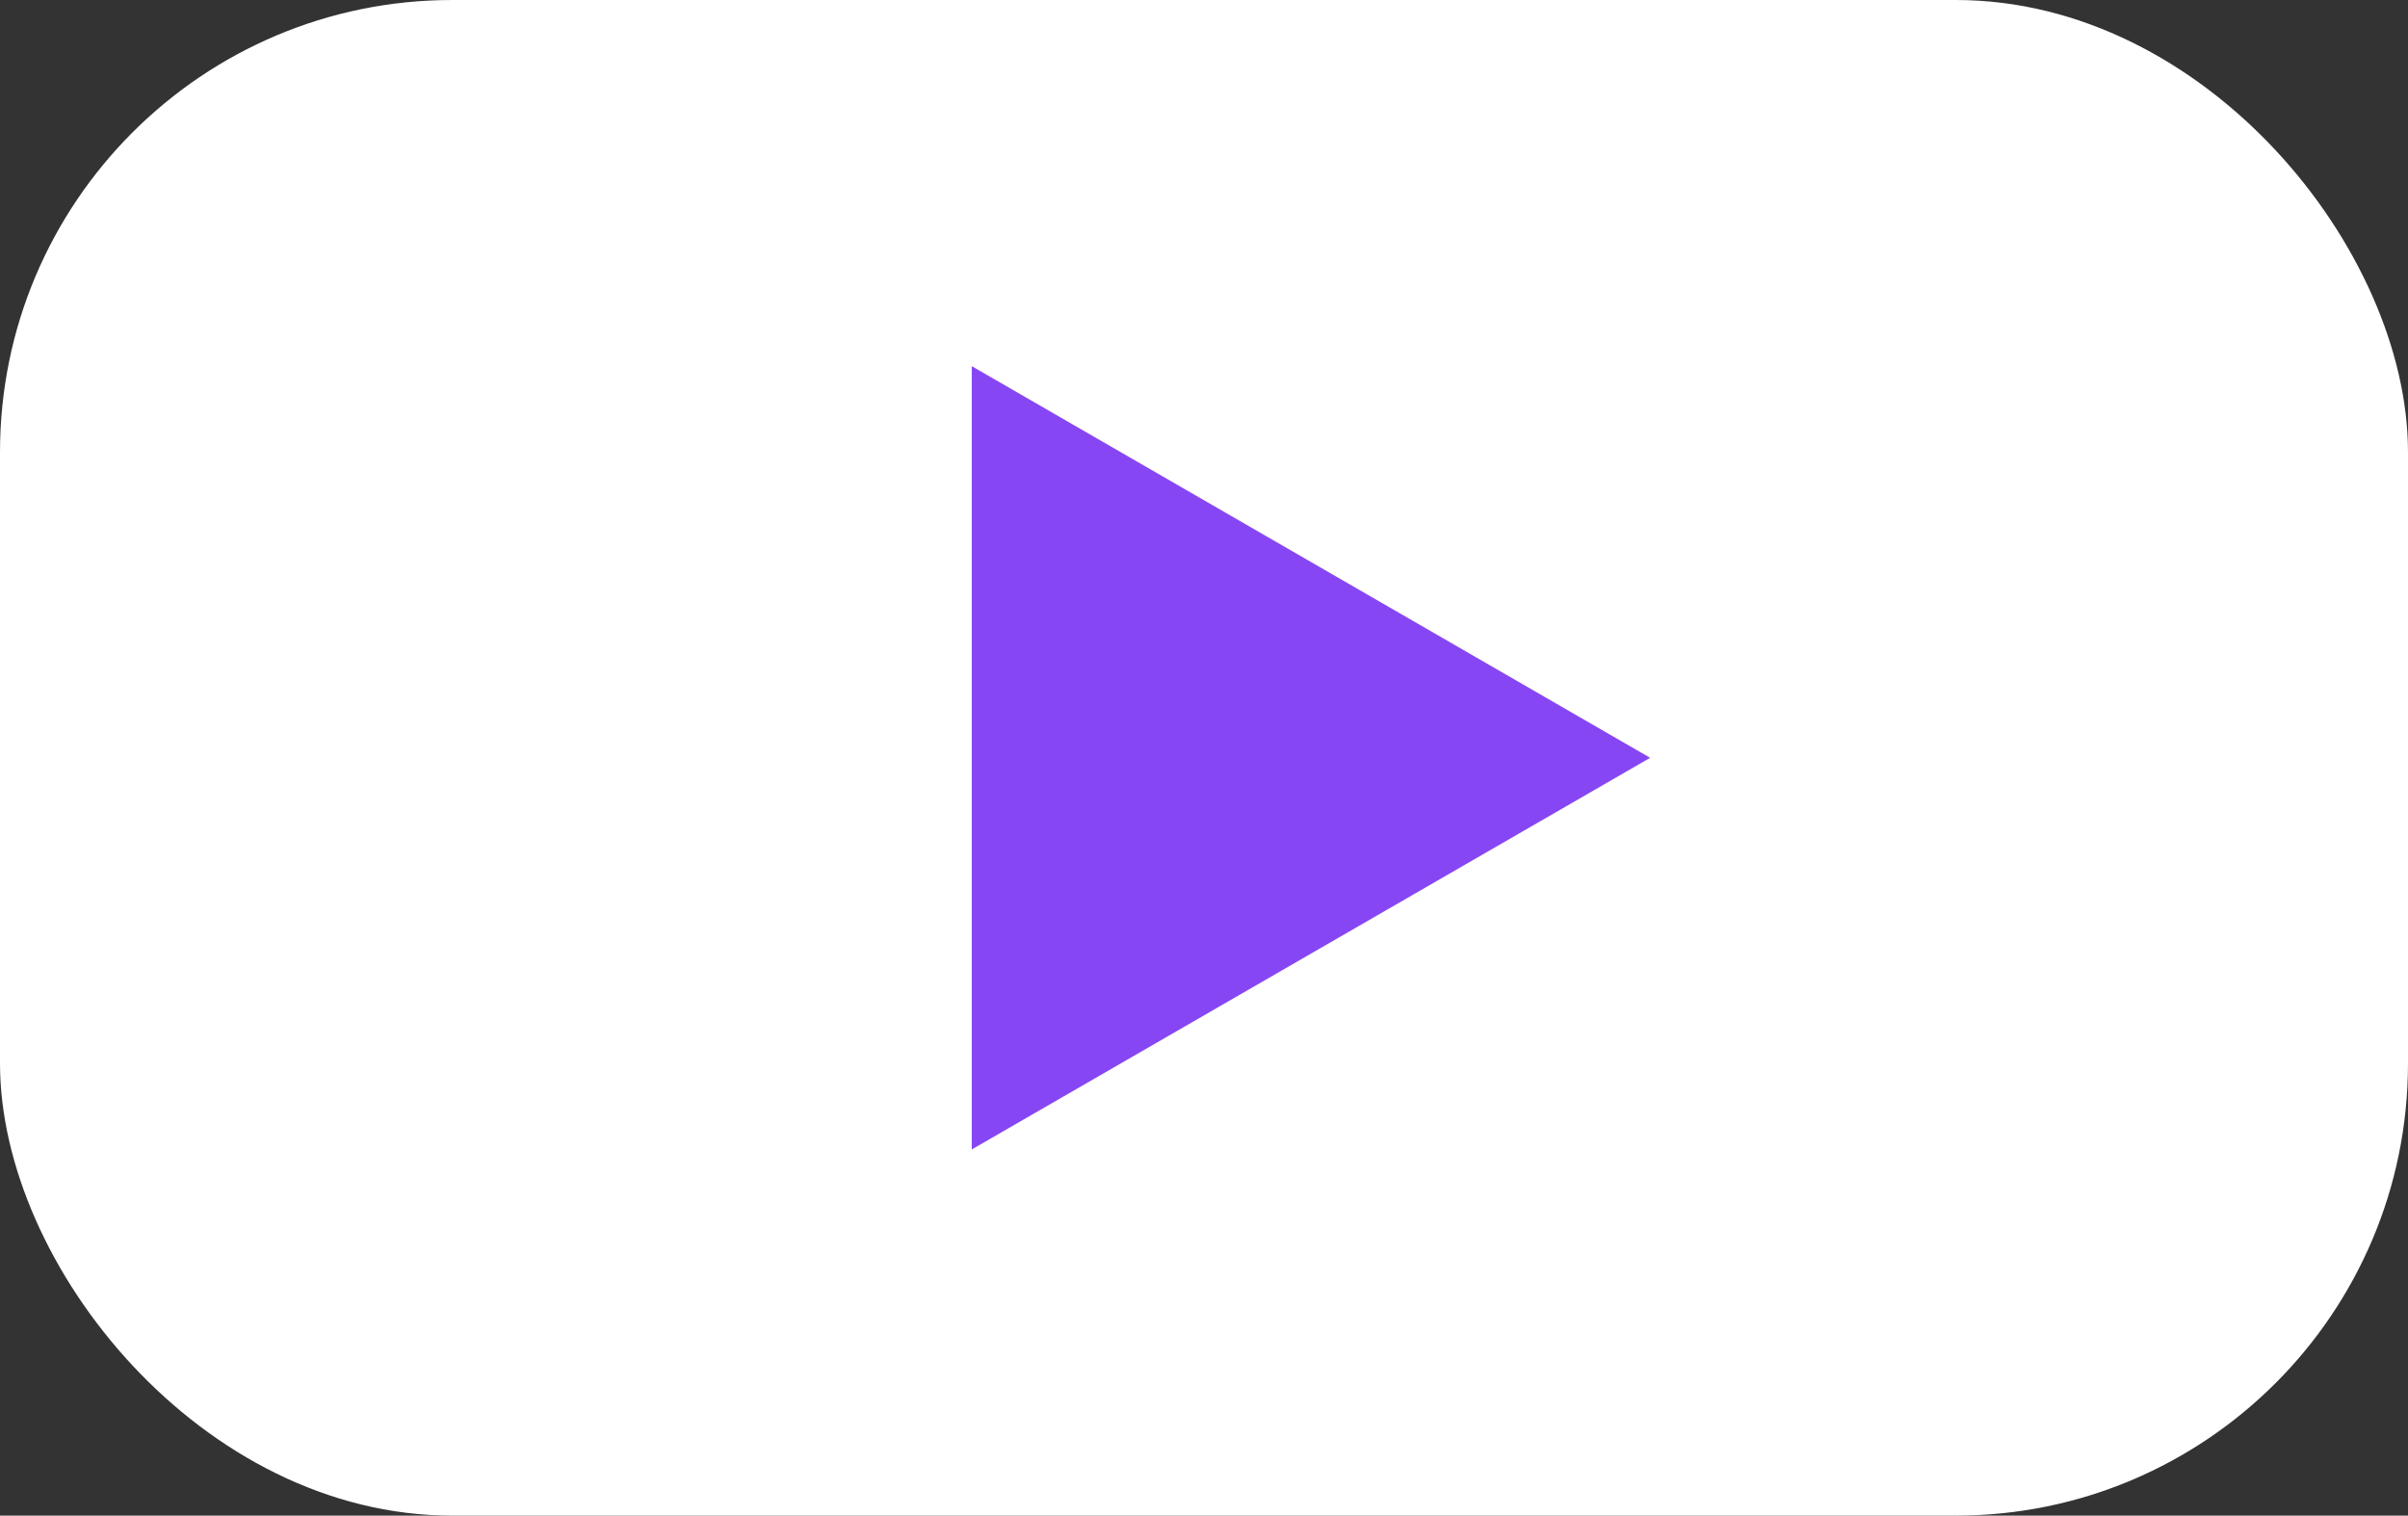
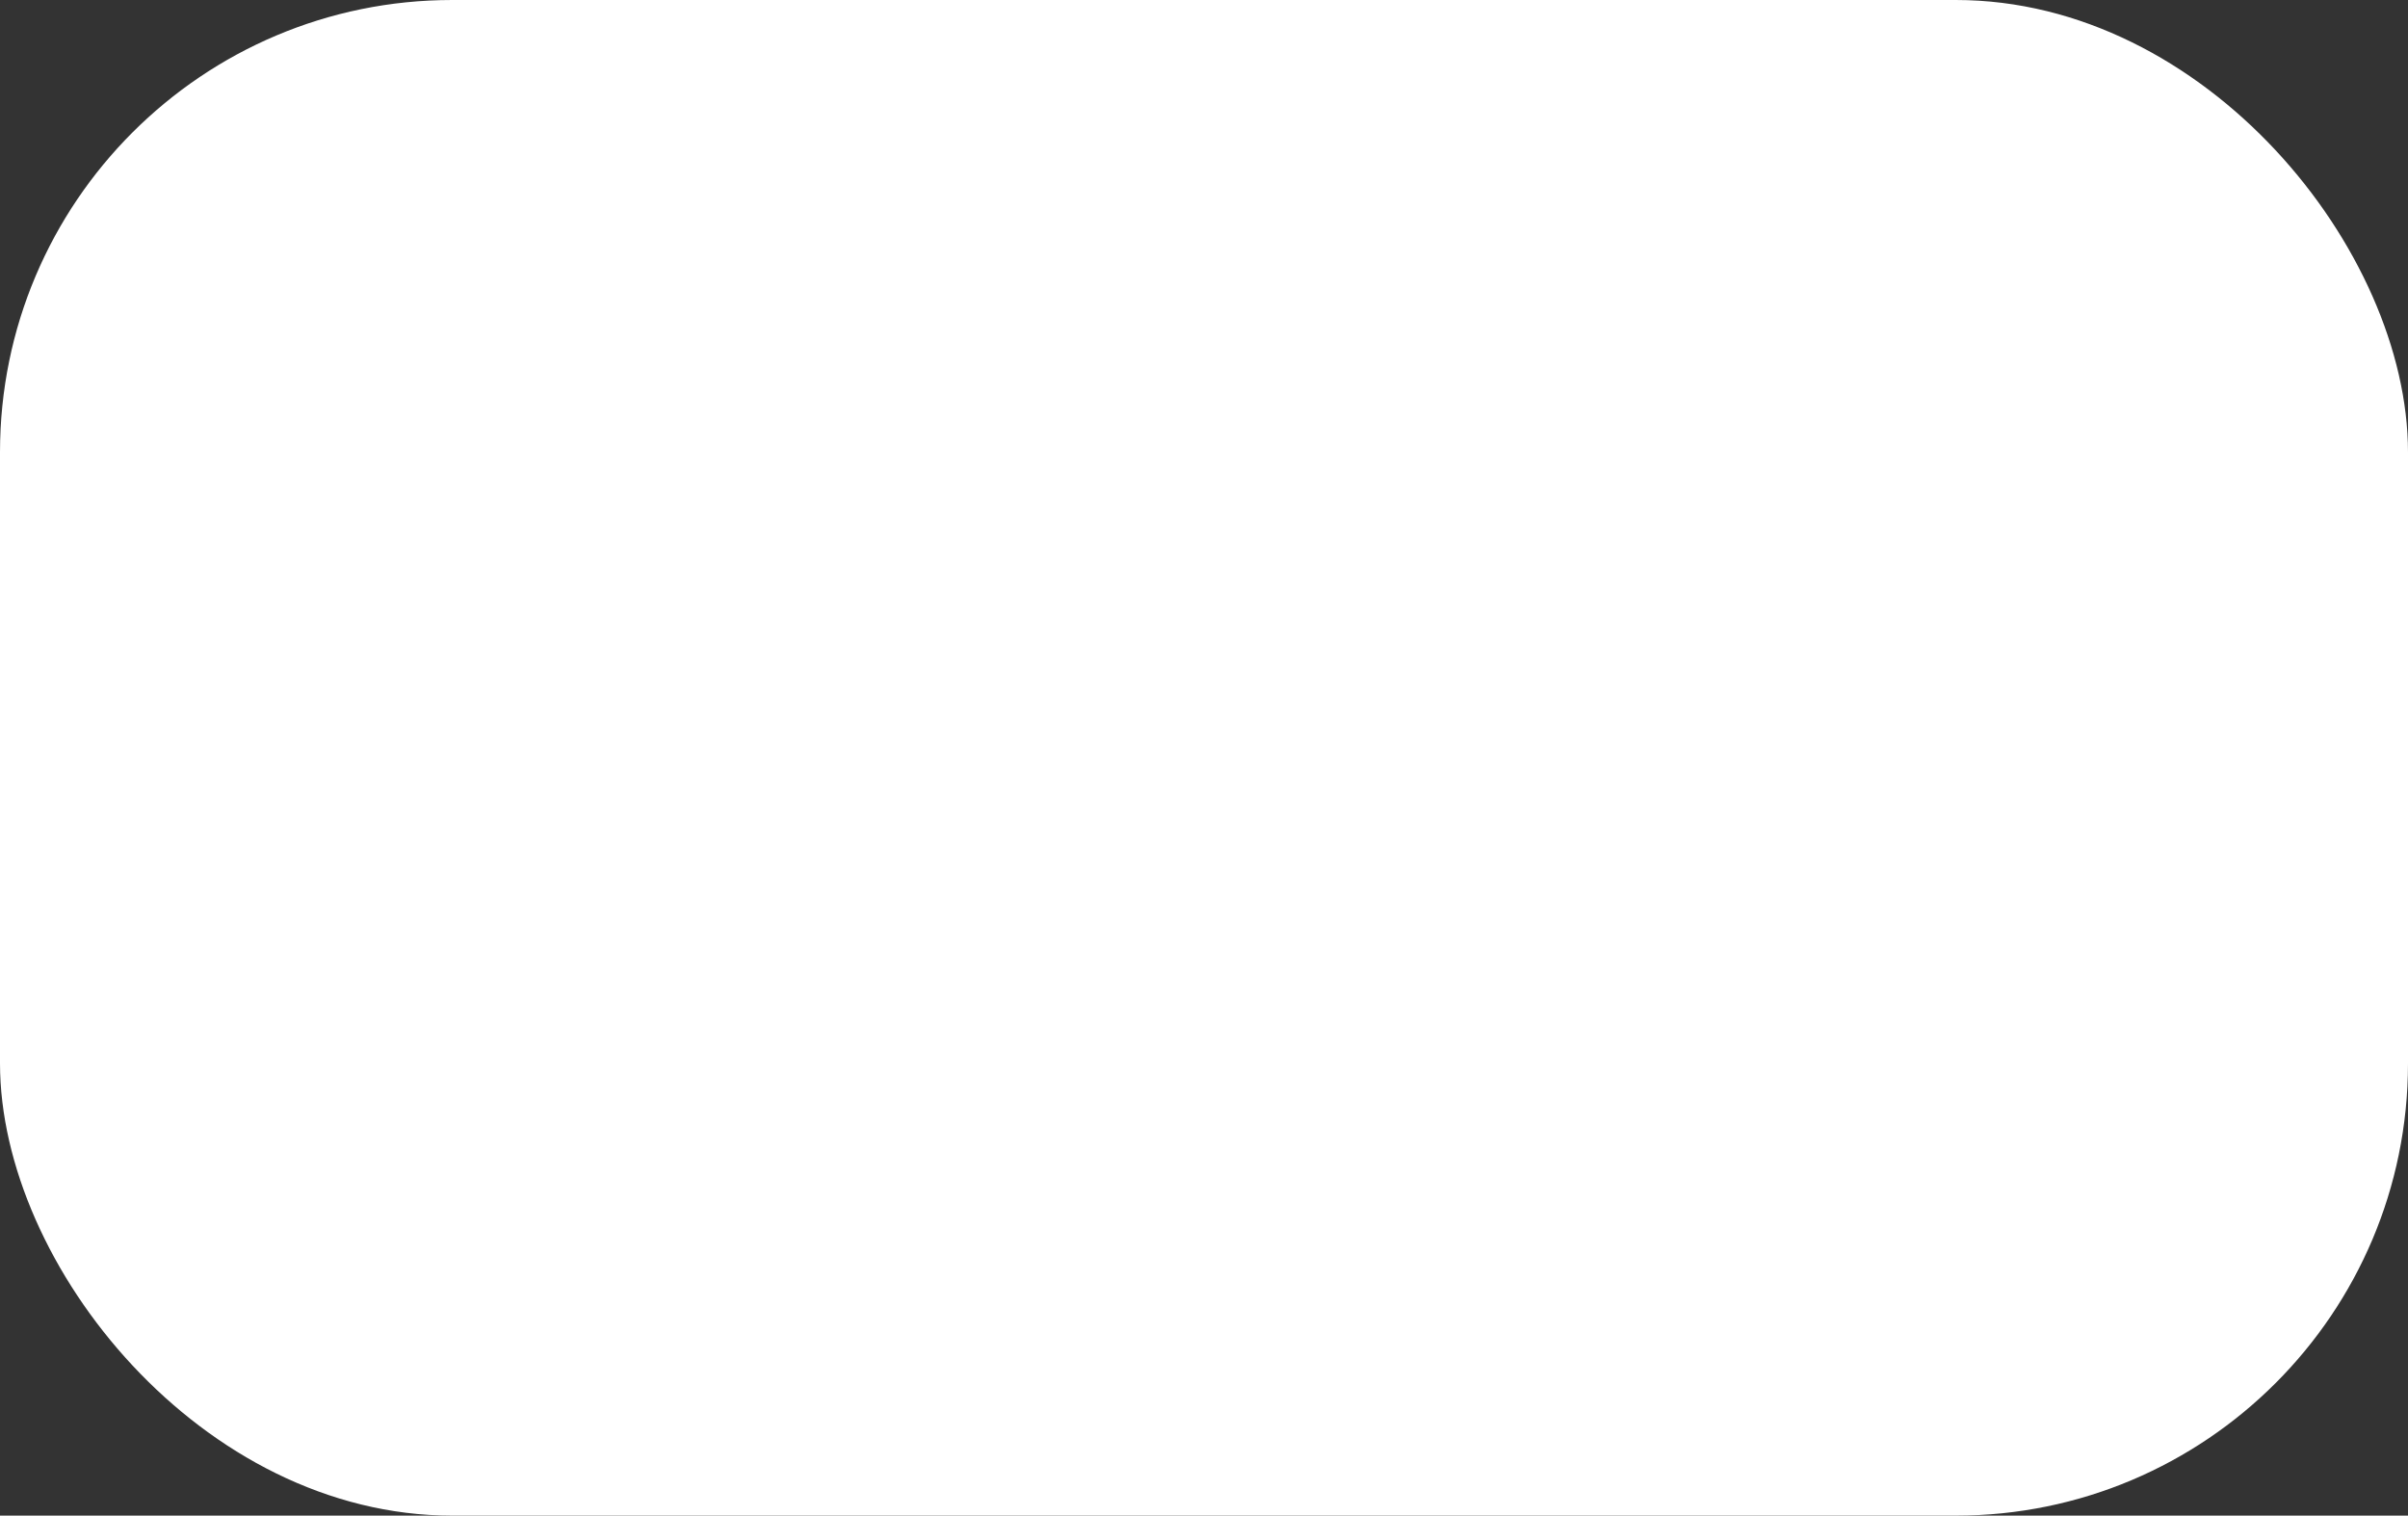
<svg xmlns="http://www.w3.org/2000/svg" width="197" height="124" viewBox="0 0 197 124" fill="none">
  <rect x="0" y="0" width="197" height="124" fill="#333333" stroke="none" />
  <rect width="197" height="124" rx="37" fill="white" />
-   <path d="M135 62L79.5 94.043L79.5 29.957L135 62Z" fill="#8746F3" />
</svg>